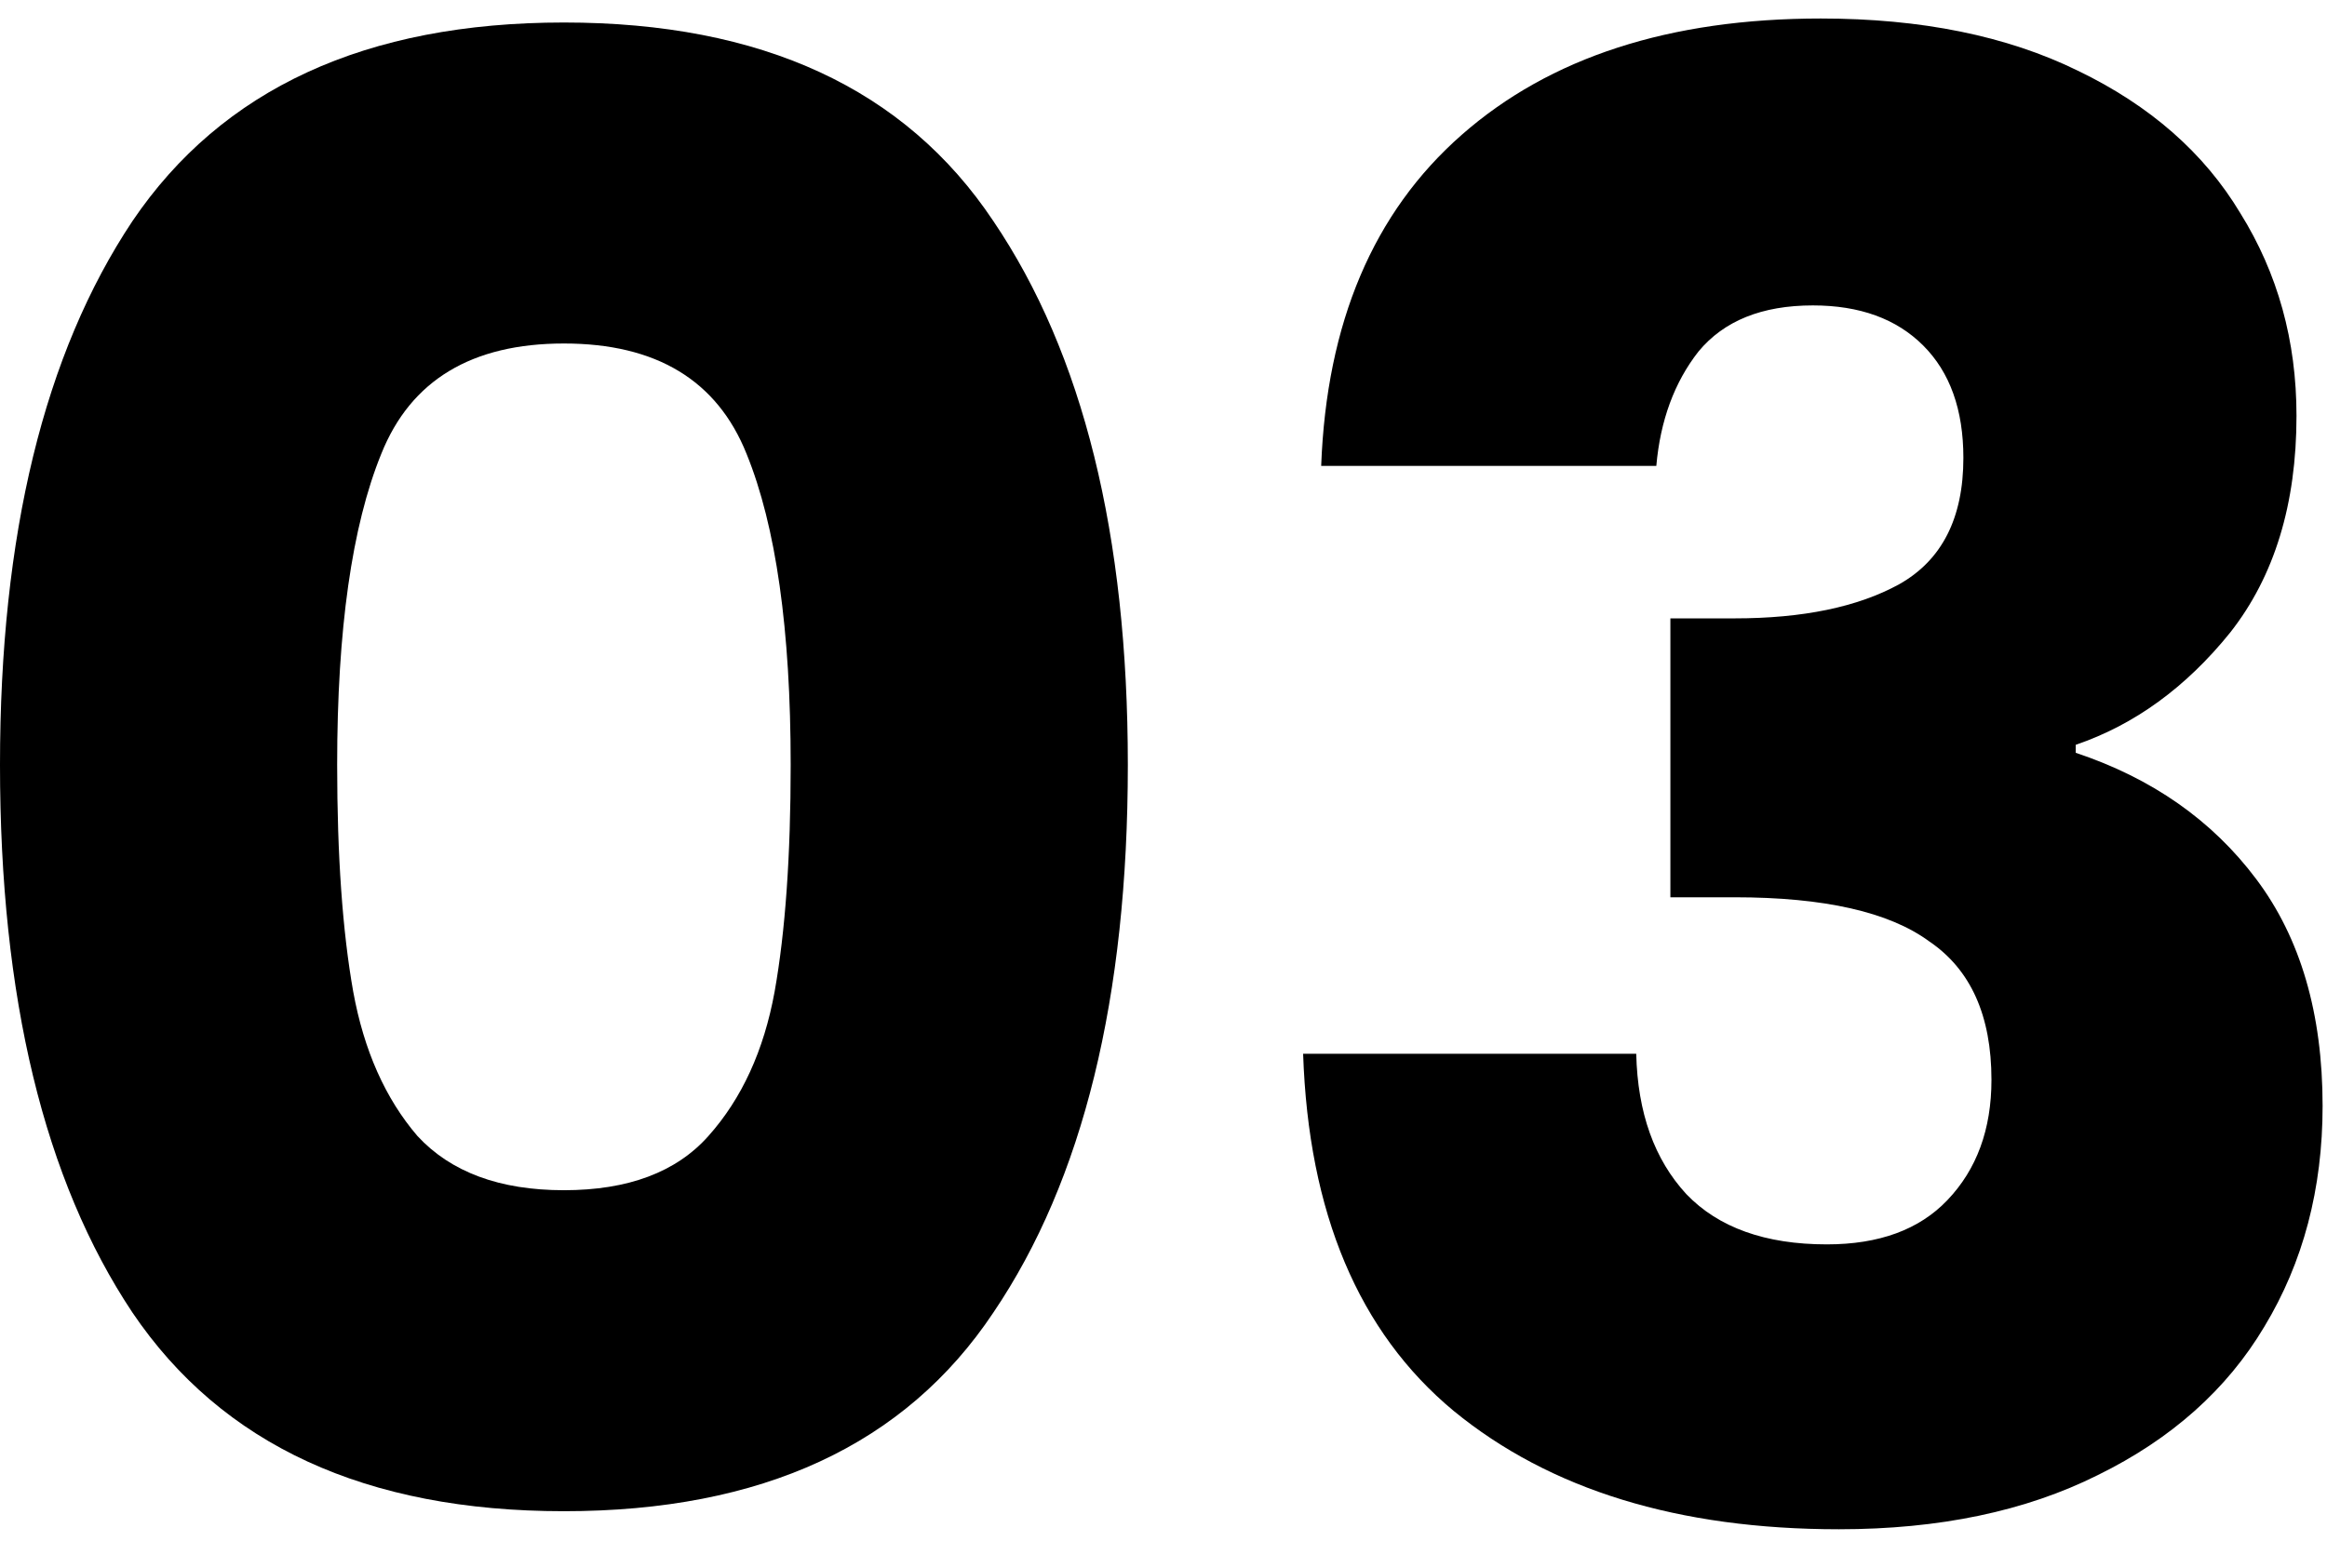
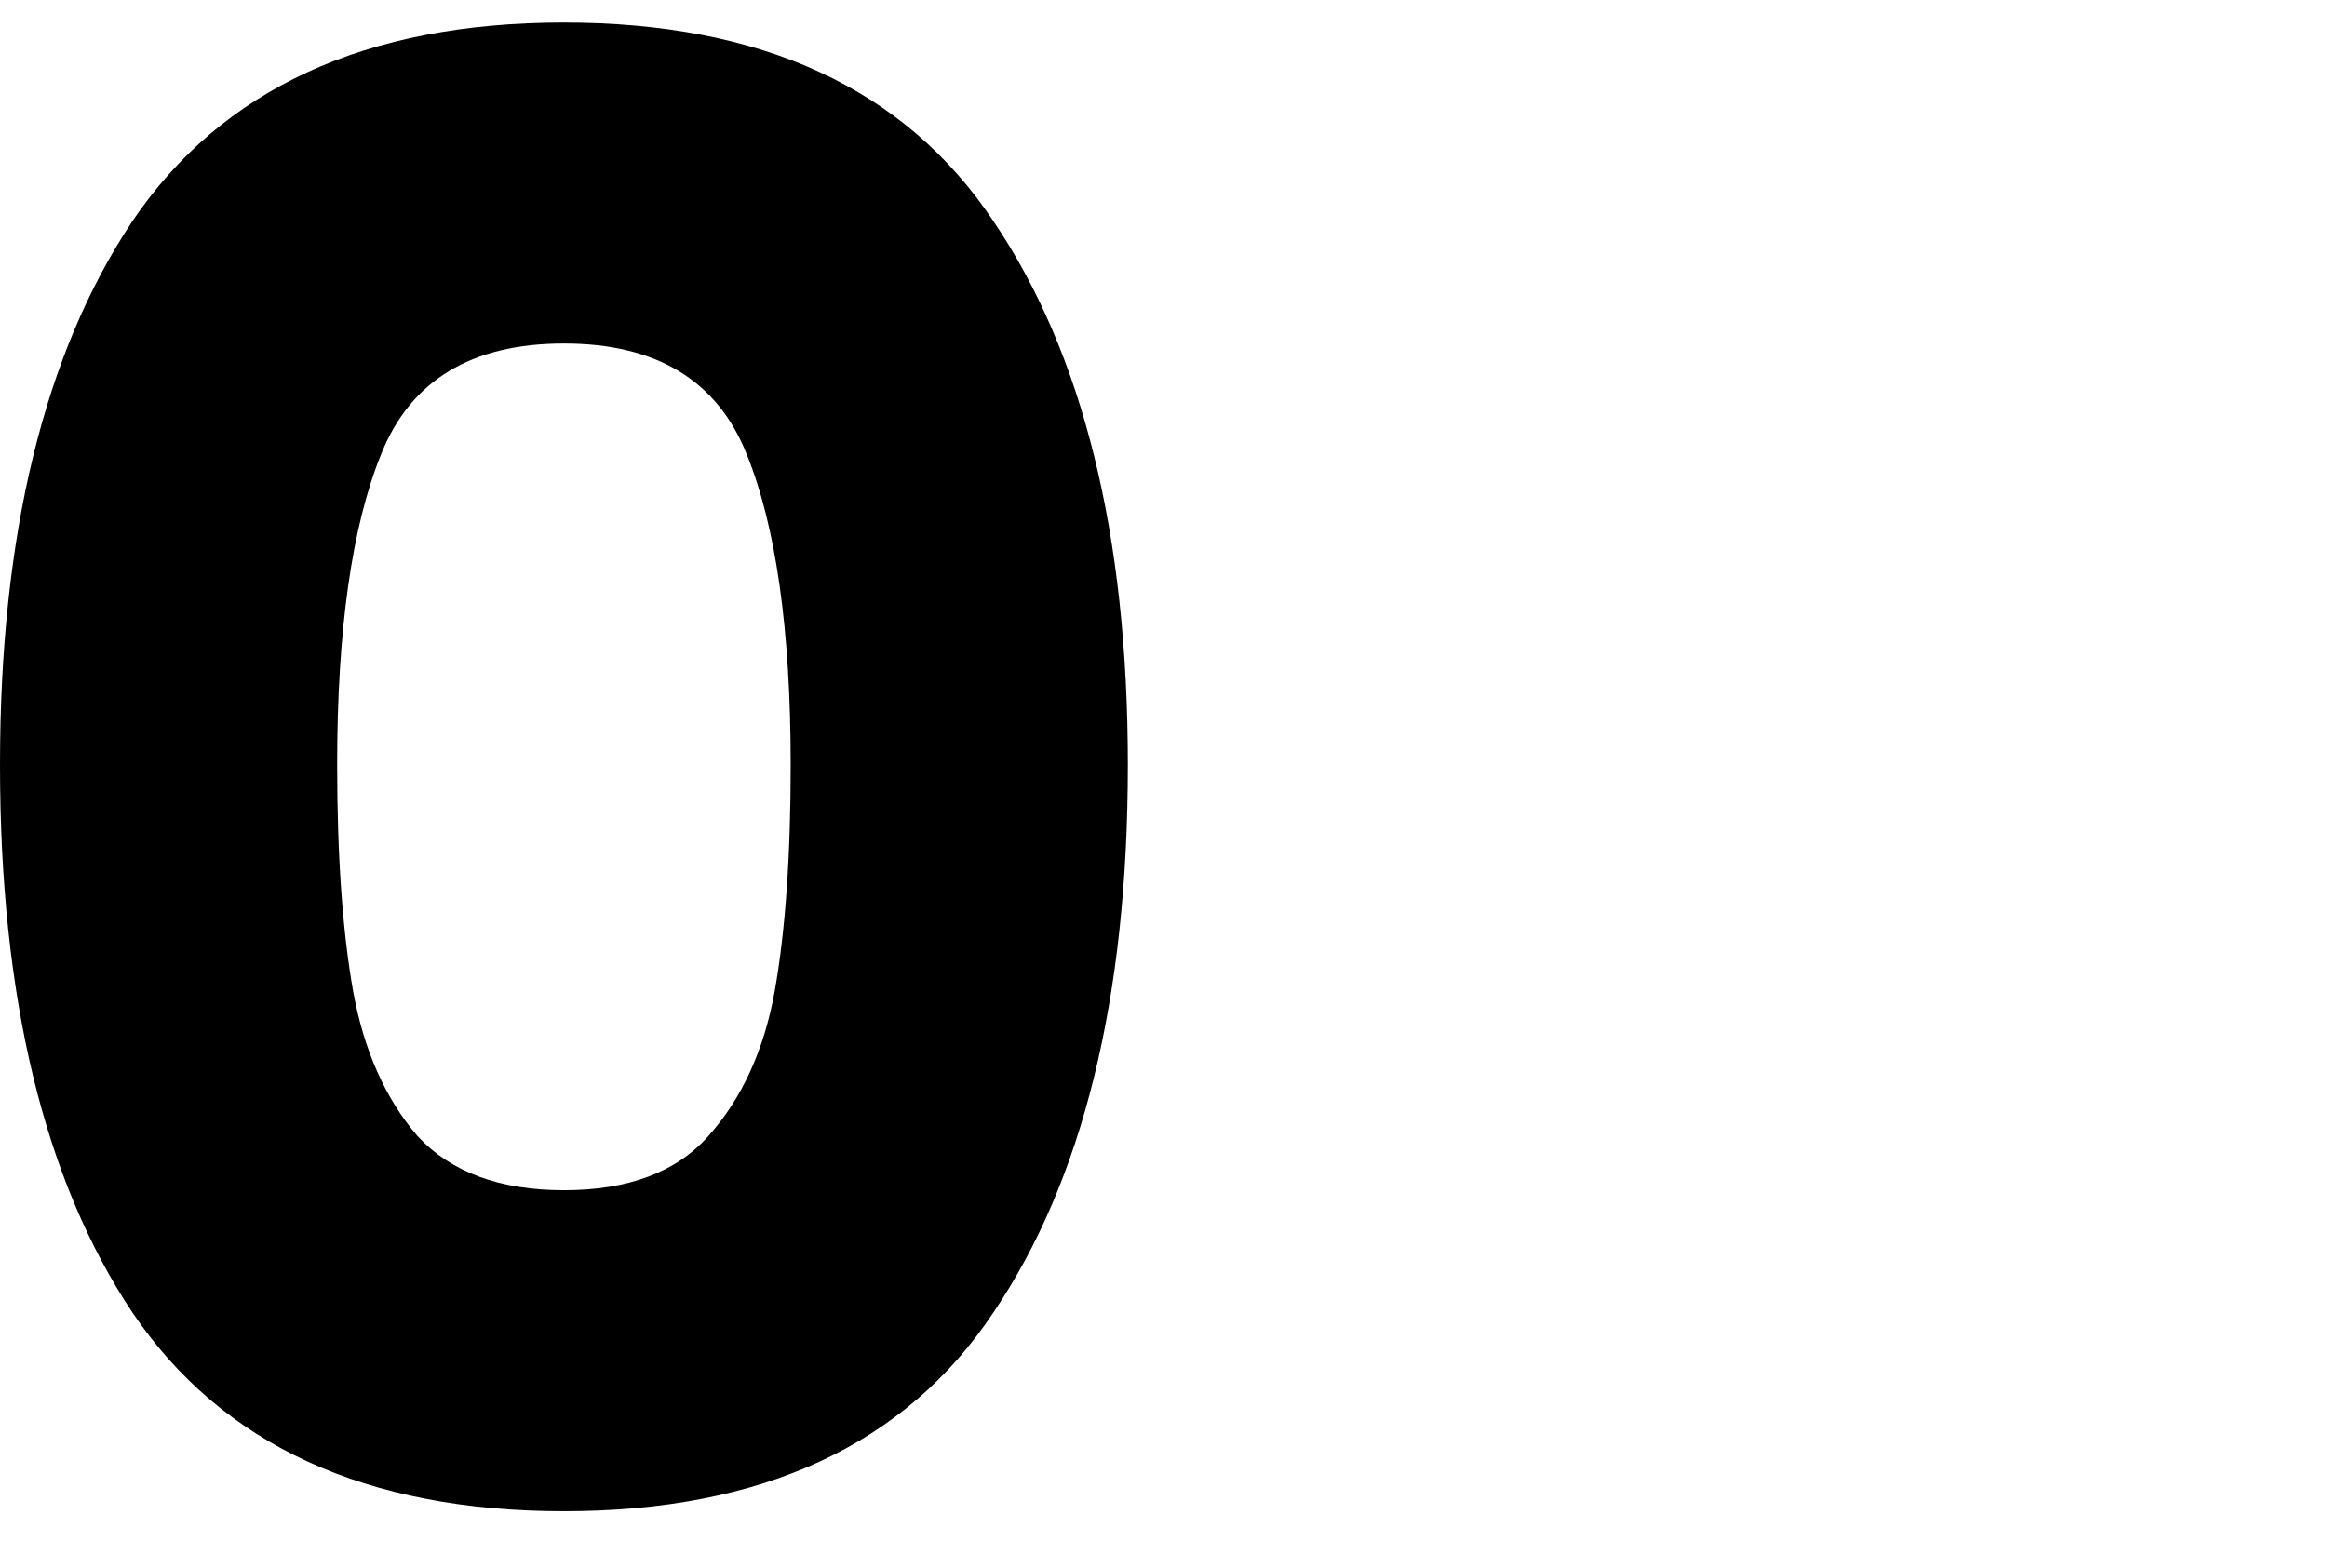
<svg xmlns="http://www.w3.org/2000/svg" width="46" height="31" viewBox="0 0 46 31" fill="none">
-   <path d="M26.117 9.212C26.223 6.382 27.148 4.201 28.894 2.667C30.639 1.133 33.006 0.366 35.995 0.366C37.978 0.366 39.671 0.71 41.073 1.397C42.501 2.085 43.572 3.024 44.286 4.214C45.027 5.404 45.397 6.74 45.397 8.221C45.397 9.966 44.961 11.394 44.088 12.505C43.215 13.589 42.197 14.33 41.033 14.727V14.885C42.541 15.388 43.731 16.221 44.603 17.385C45.476 18.548 45.913 20.043 45.913 21.867C45.913 23.507 45.529 24.962 44.762 26.231C44.022 27.474 42.924 28.453 41.469 29.167C40.041 29.881 38.336 30.238 36.352 30.238C33.178 30.238 30.639 29.458 28.735 27.897C26.857 26.337 25.866 23.983 25.76 20.836H32.345C32.372 22 32.702 22.925 33.337 23.613C33.972 24.274 34.897 24.605 36.114 24.605C37.145 24.605 37.939 24.314 38.494 23.732C39.076 23.124 39.367 22.33 39.367 21.352C39.367 20.082 38.957 19.17 38.137 18.614C37.344 18.032 36.061 17.742 34.289 17.742H33.02V12.227H34.289C35.638 12.227 36.722 12.003 37.542 11.553C38.388 11.077 38.812 10.244 38.812 9.054C38.812 8.102 38.547 7.361 38.018 6.832C37.489 6.303 36.762 6.039 35.836 6.039C34.831 6.039 34.078 6.343 33.575 6.951C33.099 7.559 32.821 8.313 32.742 9.212H26.117Z" fill="black" />
  <path d="M0 15.123C0 10.574 0.873 6.991 2.618 4.372C4.39 1.754 7.233 0.445 11.148 0.445C15.062 0.445 17.892 1.754 19.637 4.372C21.409 6.991 22.295 10.574 22.295 15.123C22.295 19.725 21.409 23.335 19.637 25.953C17.892 28.572 15.062 29.881 11.148 29.881C7.233 29.881 4.39 28.572 2.618 25.953C0.873 23.335 0 19.725 0 15.123ZM15.63 15.123C15.63 12.452 15.339 10.402 14.758 8.974C14.176 7.52 12.972 6.792 11.148 6.792C9.323 6.792 8.119 7.52 7.537 8.974C6.956 10.402 6.665 12.452 6.665 15.123C6.665 16.922 6.771 18.416 6.982 19.606C7.194 20.77 7.617 21.722 8.252 22.462C8.913 23.177 9.878 23.534 11.148 23.534C12.417 23.534 13.369 23.177 14.004 22.462C14.665 21.722 15.101 20.77 15.313 19.606C15.525 18.416 15.63 16.922 15.63 15.123Z" fill="black" />
</svg>